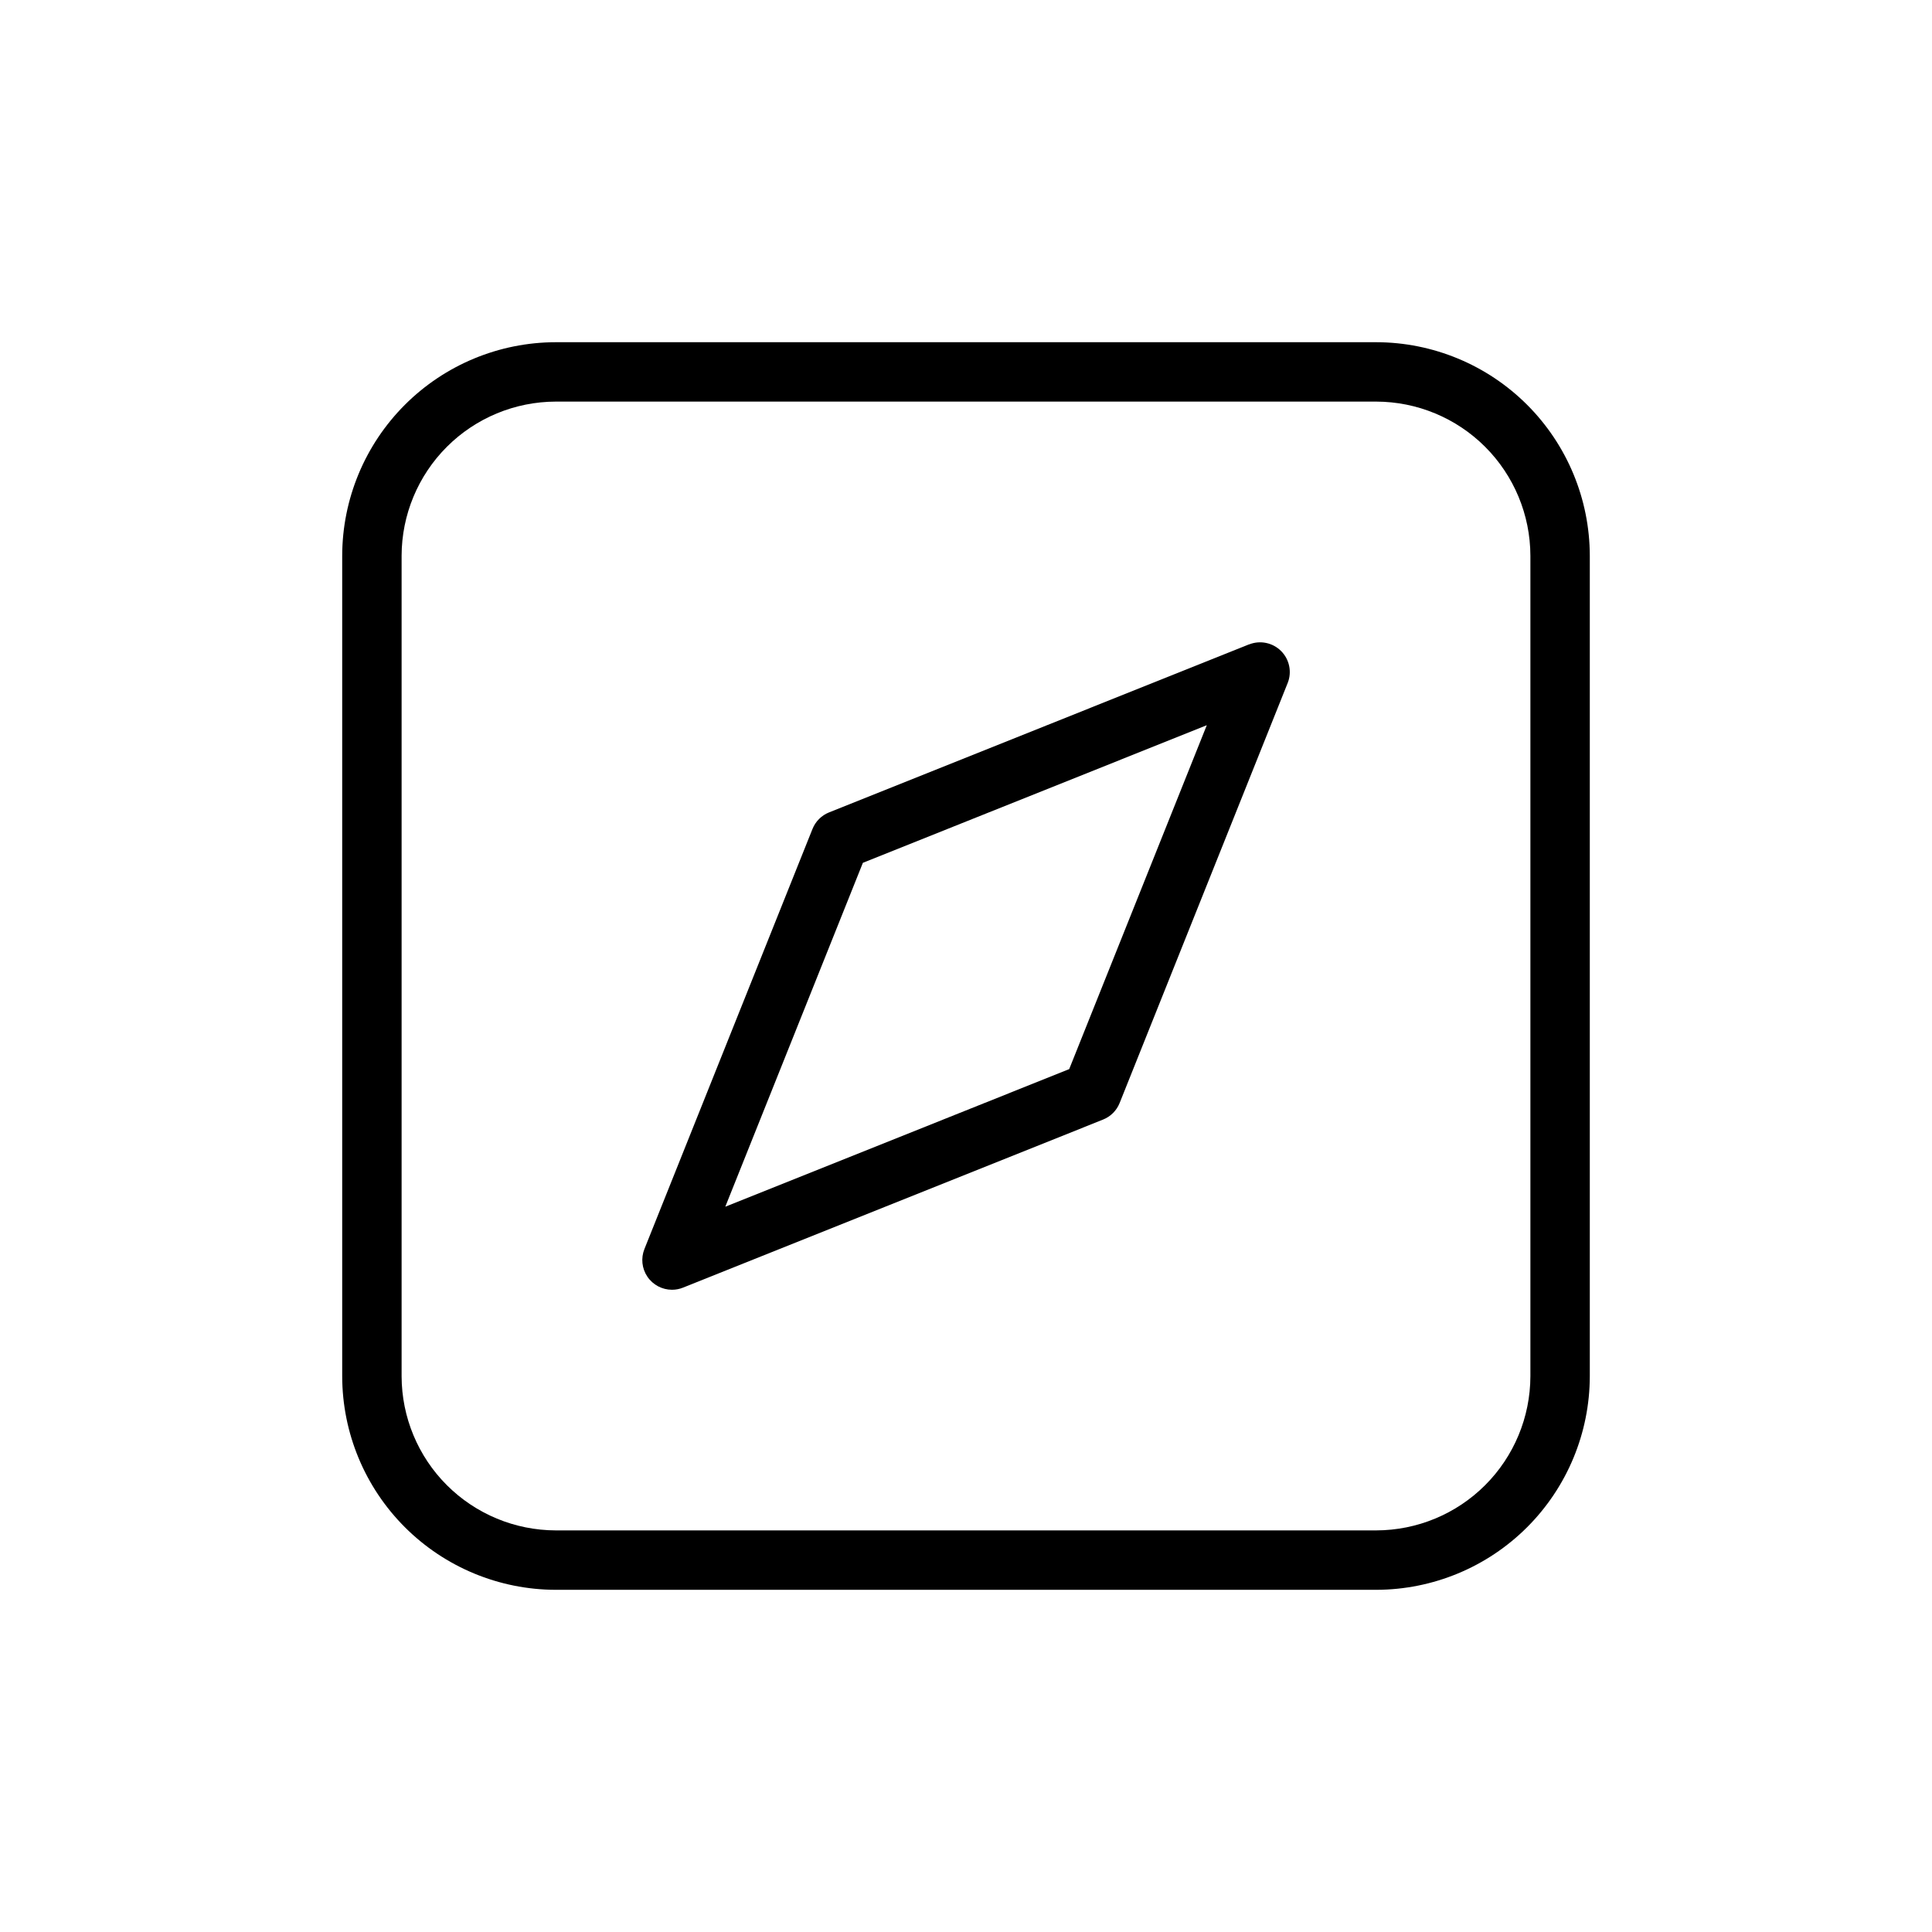
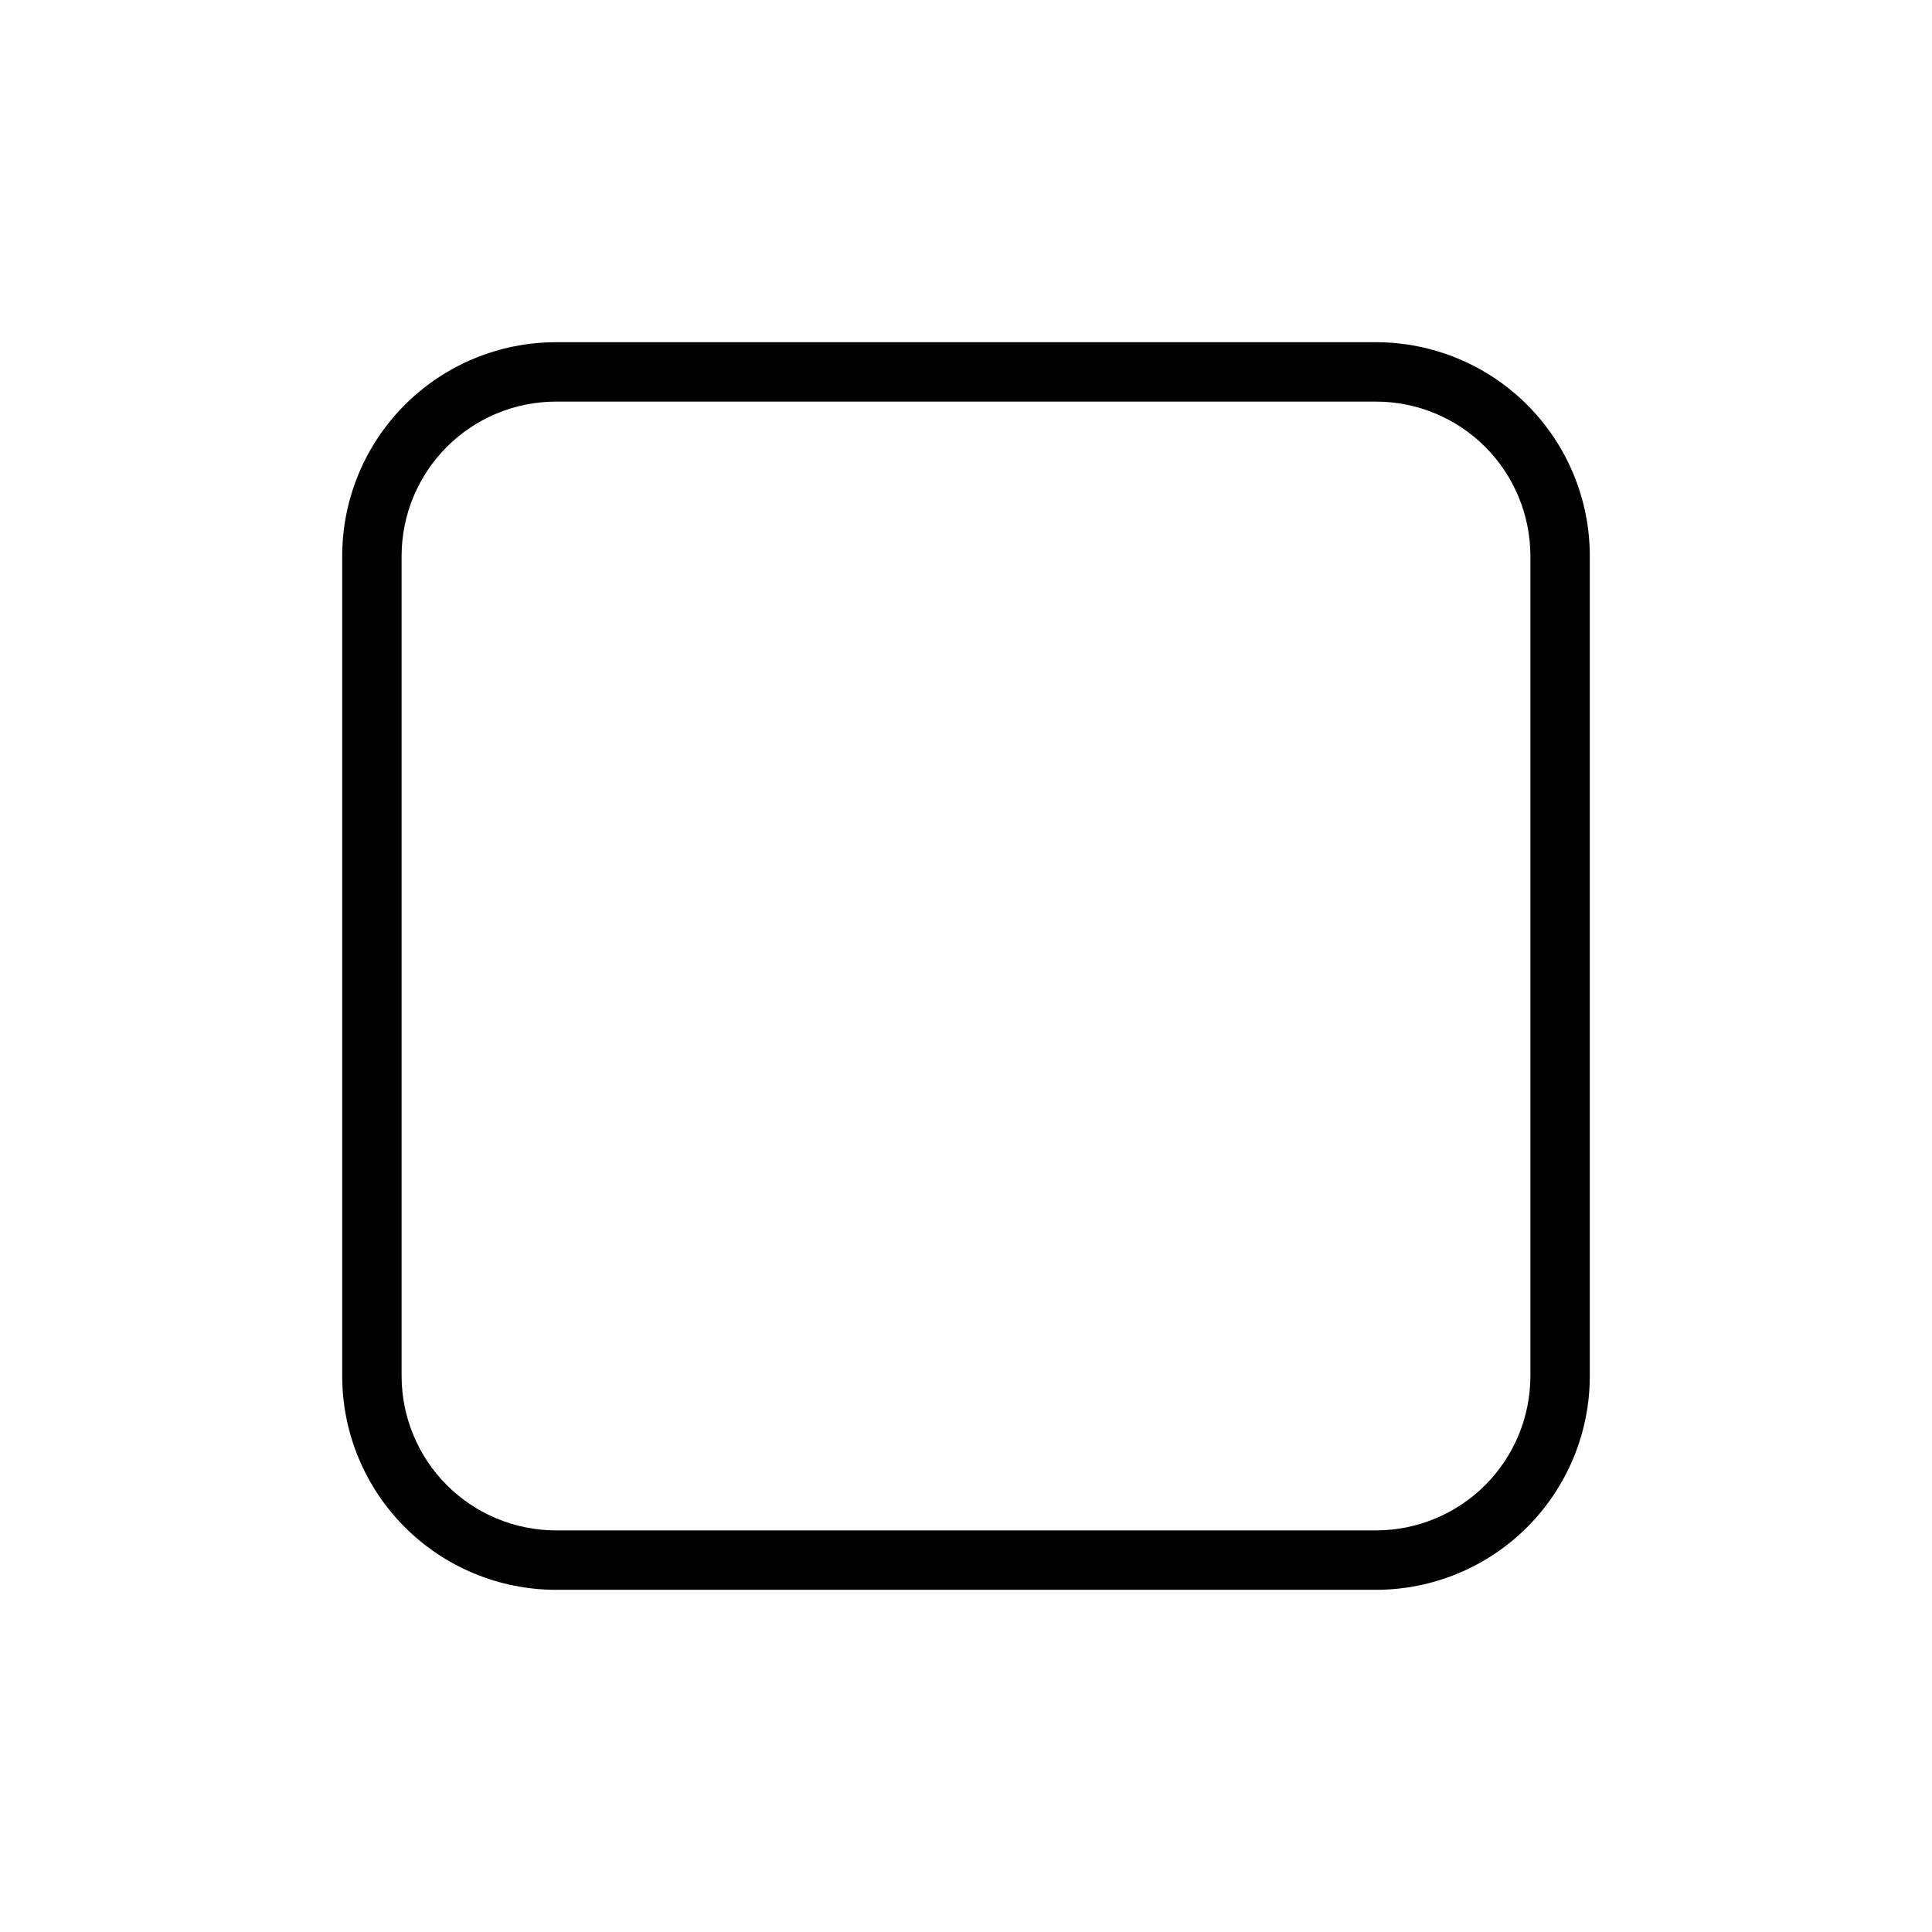
<svg xmlns="http://www.w3.org/2000/svg" fill="#000000" width="800px" height="800px" version="1.1" viewBox="144 144 512 512">
  <g>
    <path d="m508.73 234.69h-217.46c-15 0.023-29.375 5.992-39.984 16.598-10.605 10.609-16.574 24.984-16.598 39.984v217.46c0.023 15 5.992 29.379 16.598 39.984 10.609 10.605 24.984 16.574 39.984 16.602h217.46c15-0.027 29.379-5.996 39.984-16.602 10.605-10.605 16.574-24.984 16.602-39.984v-217.46c-0.027-15-5.996-29.375-16.602-39.984-10.605-10.605-24.984-16.574-39.984-16.598zm40.84 274.04c-0.023 10.824-4.336 21.199-11.988 28.852s-18.027 11.965-28.852 11.988h-217.46c-10.824-0.023-21.195-4.336-28.852-11.988-7.652-7.652-11.965-18.027-11.988-28.852v-217.46c0.023-10.824 4.336-21.195 11.988-28.852 7.656-7.652 18.027-11.965 28.852-11.988h217.46c10.824 0.023 21.199 4.336 28.852 11.988 7.652 7.656 11.965 18.027 11.988 28.852z" />
-     <path d="m475.02 314.76-111.32 44.539h-0.004c-1.992 0.801-3.574 2.379-4.375 4.375l-44.539 111.32v0.004c-0.973 2.426-0.68 5.176 0.785 7.34s3.906 3.461 6.519 3.461c1.004 0.004 1.996-0.191 2.926-0.566l111.32-44.539 0.004-0.004c1.996-0.797 3.578-2.379 4.375-4.375l44.539-111.32 0.004-0.004c1.156-2.918 0.465-6.242-1.754-8.465-2.219-2.219-5.547-2.906-8.465-1.75zm-47.672 112.57-91.141 36.465 36.465-91.141 91.141-36.465z" />
  </g>
</svg>